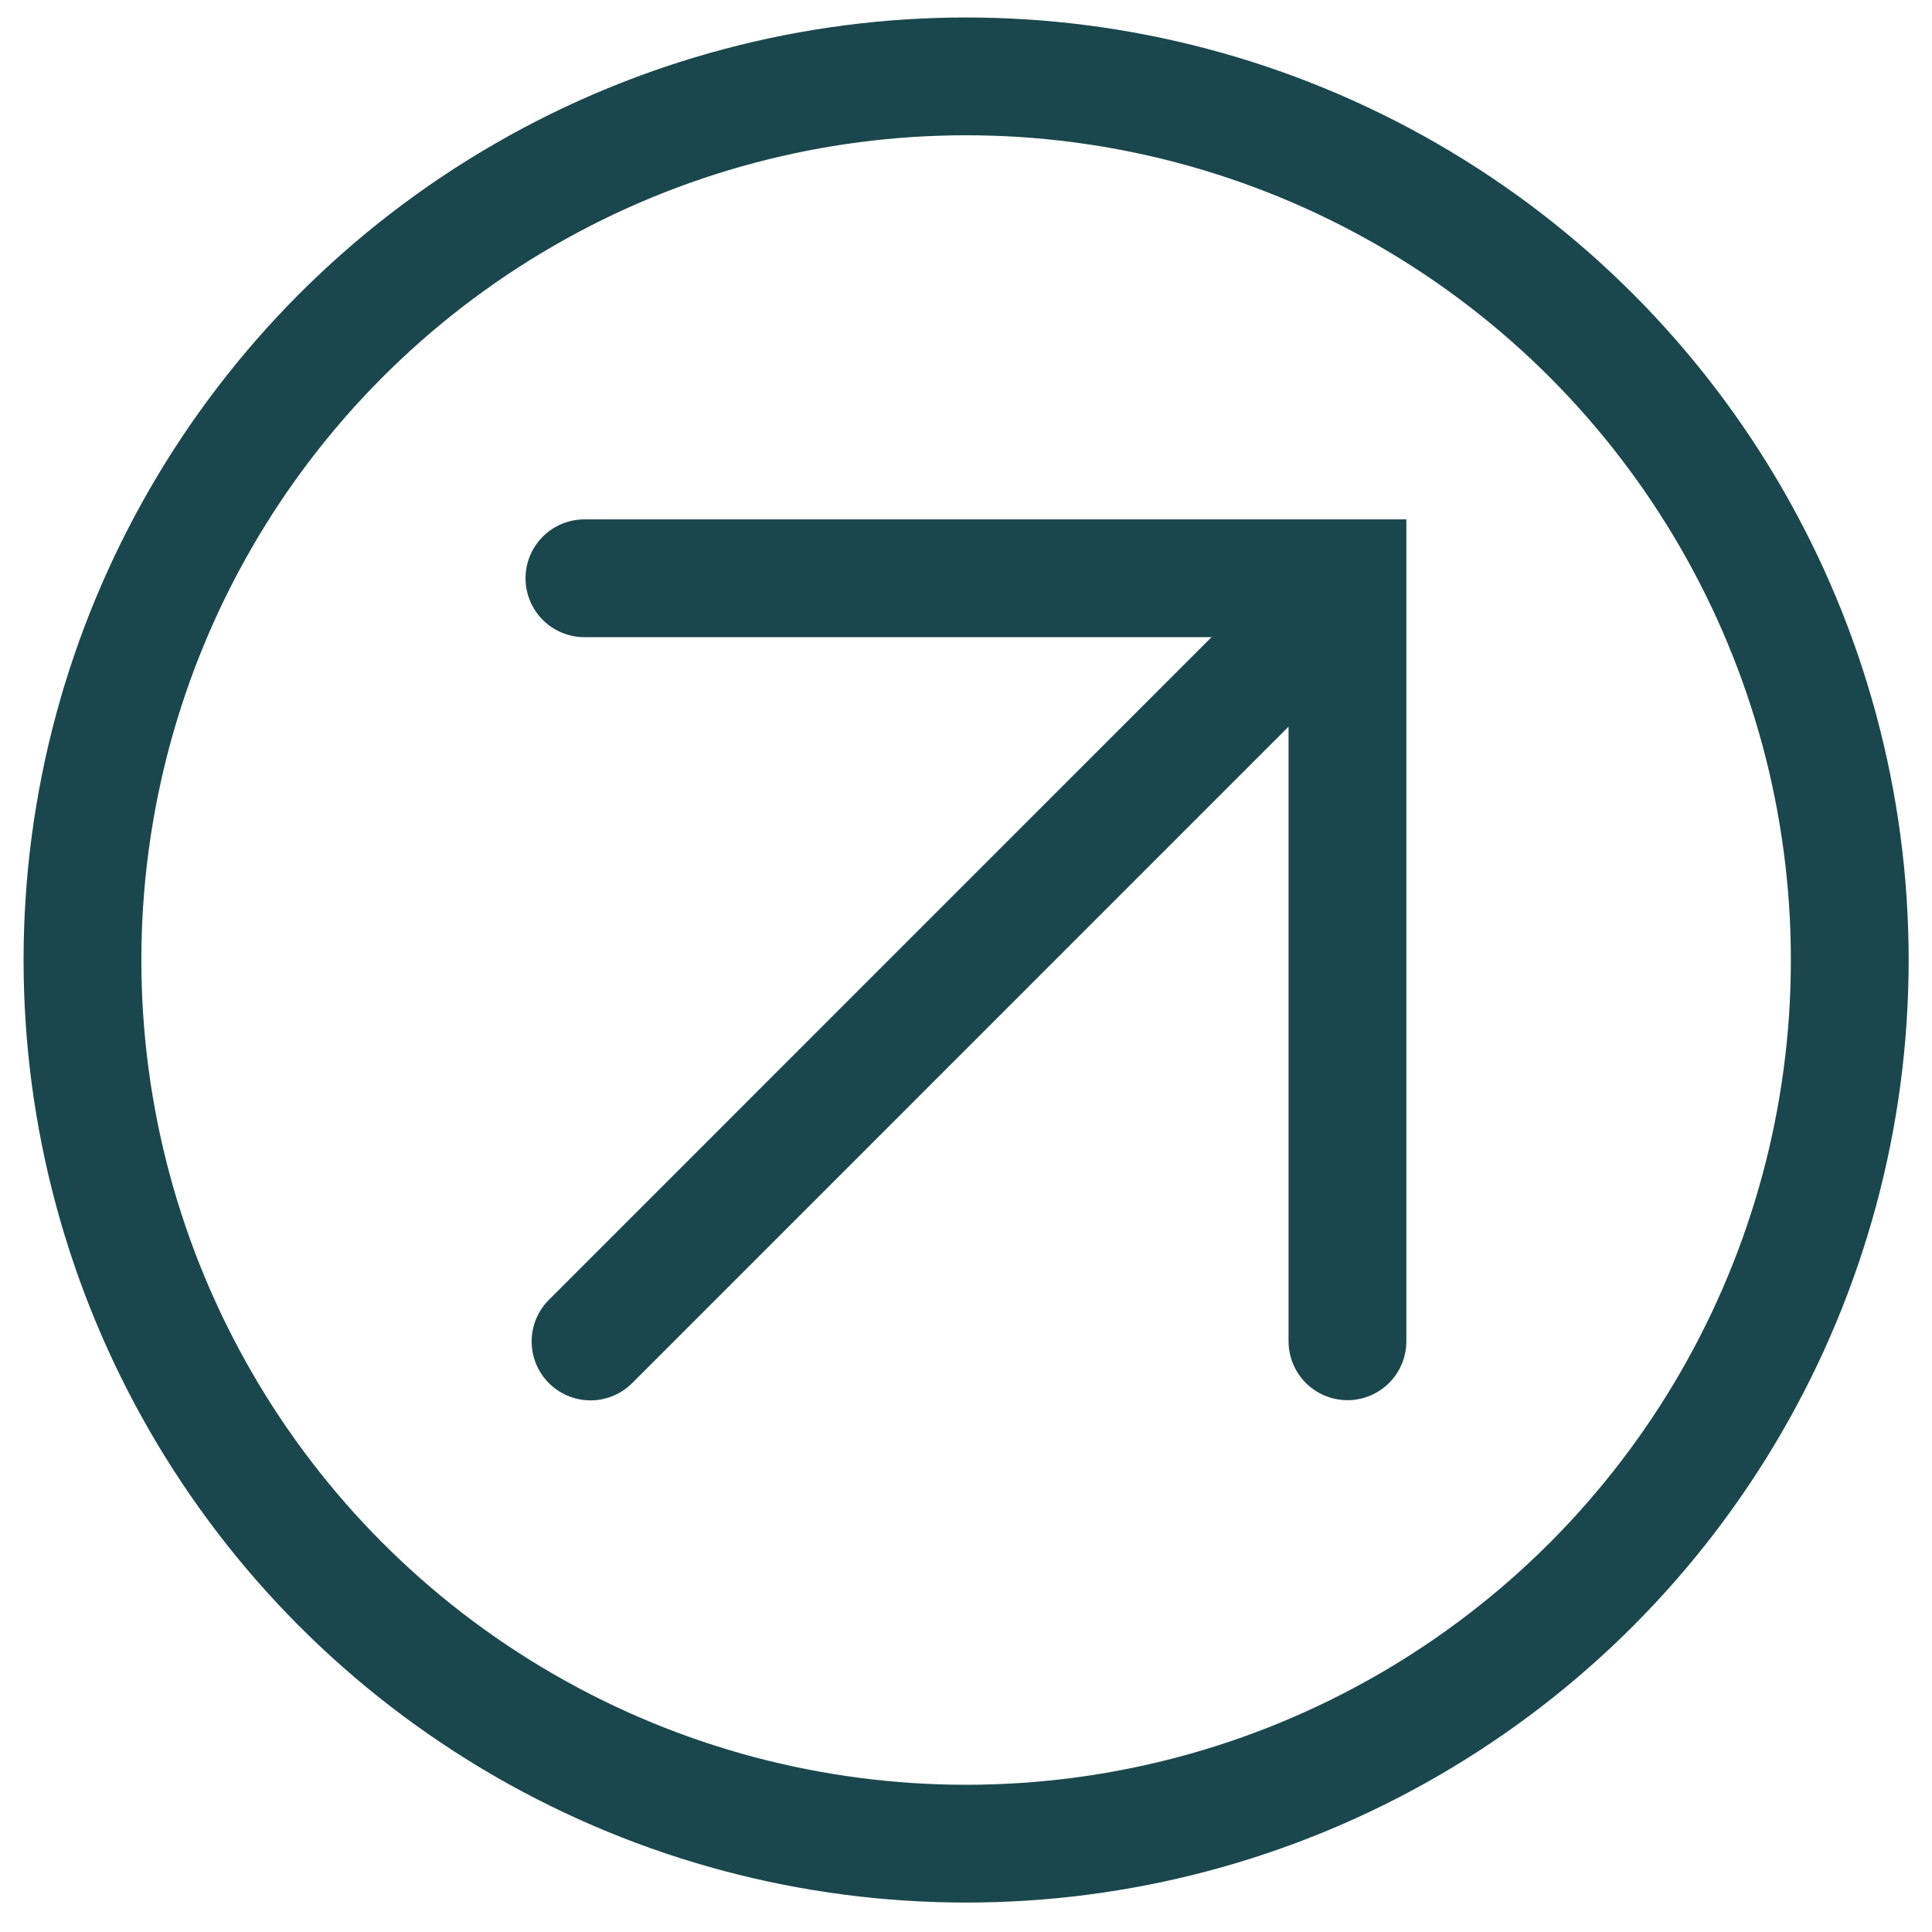
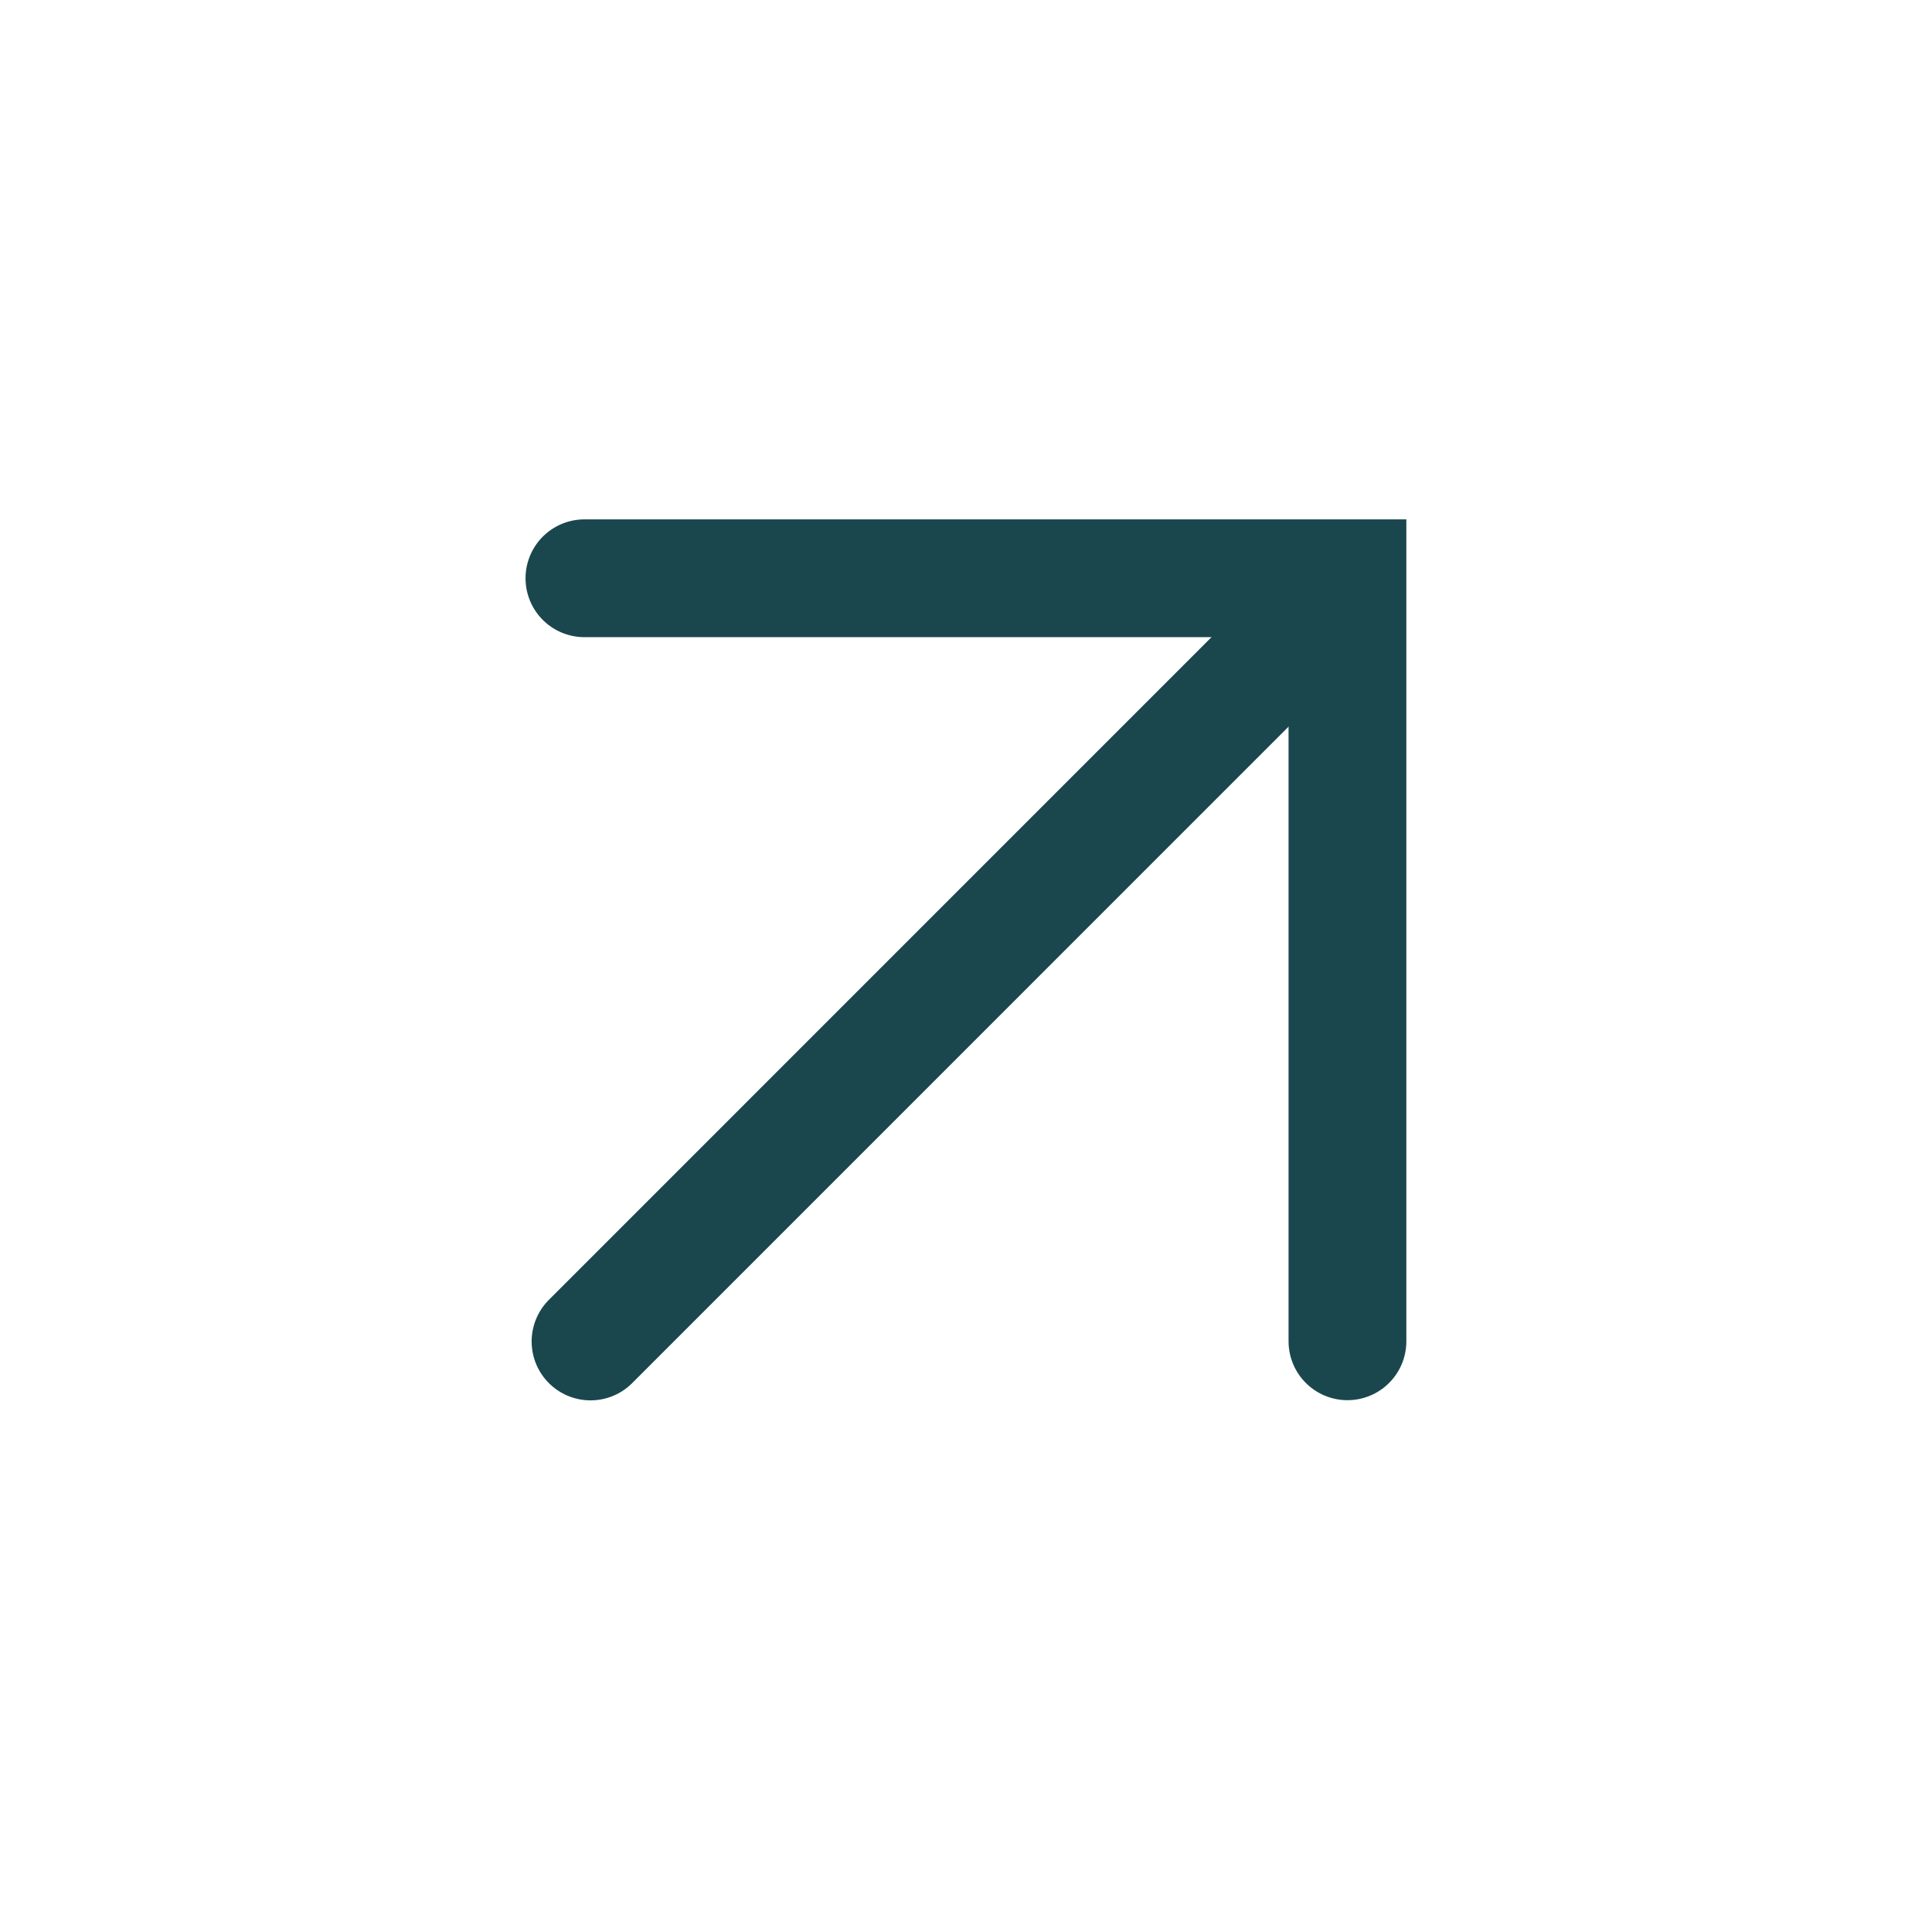
<svg xmlns="http://www.w3.org/2000/svg" width="32" height="32" viewBox="0 0 32 32" fill="none">
  <path d="M9.68 9.578H22.318V22.216" stroke="#1A474D" stroke-width="1.951" stroke-linecap="round" />
  <path d="M9.781 22.219L22.047 9.952" stroke="#1A474D" stroke-width="1.951" stroke-linecap="round" />
-   <circle cx="16.002" cy="15.901" r="14.636" stroke="#1A474D" stroke-width="1.951" />
</svg>